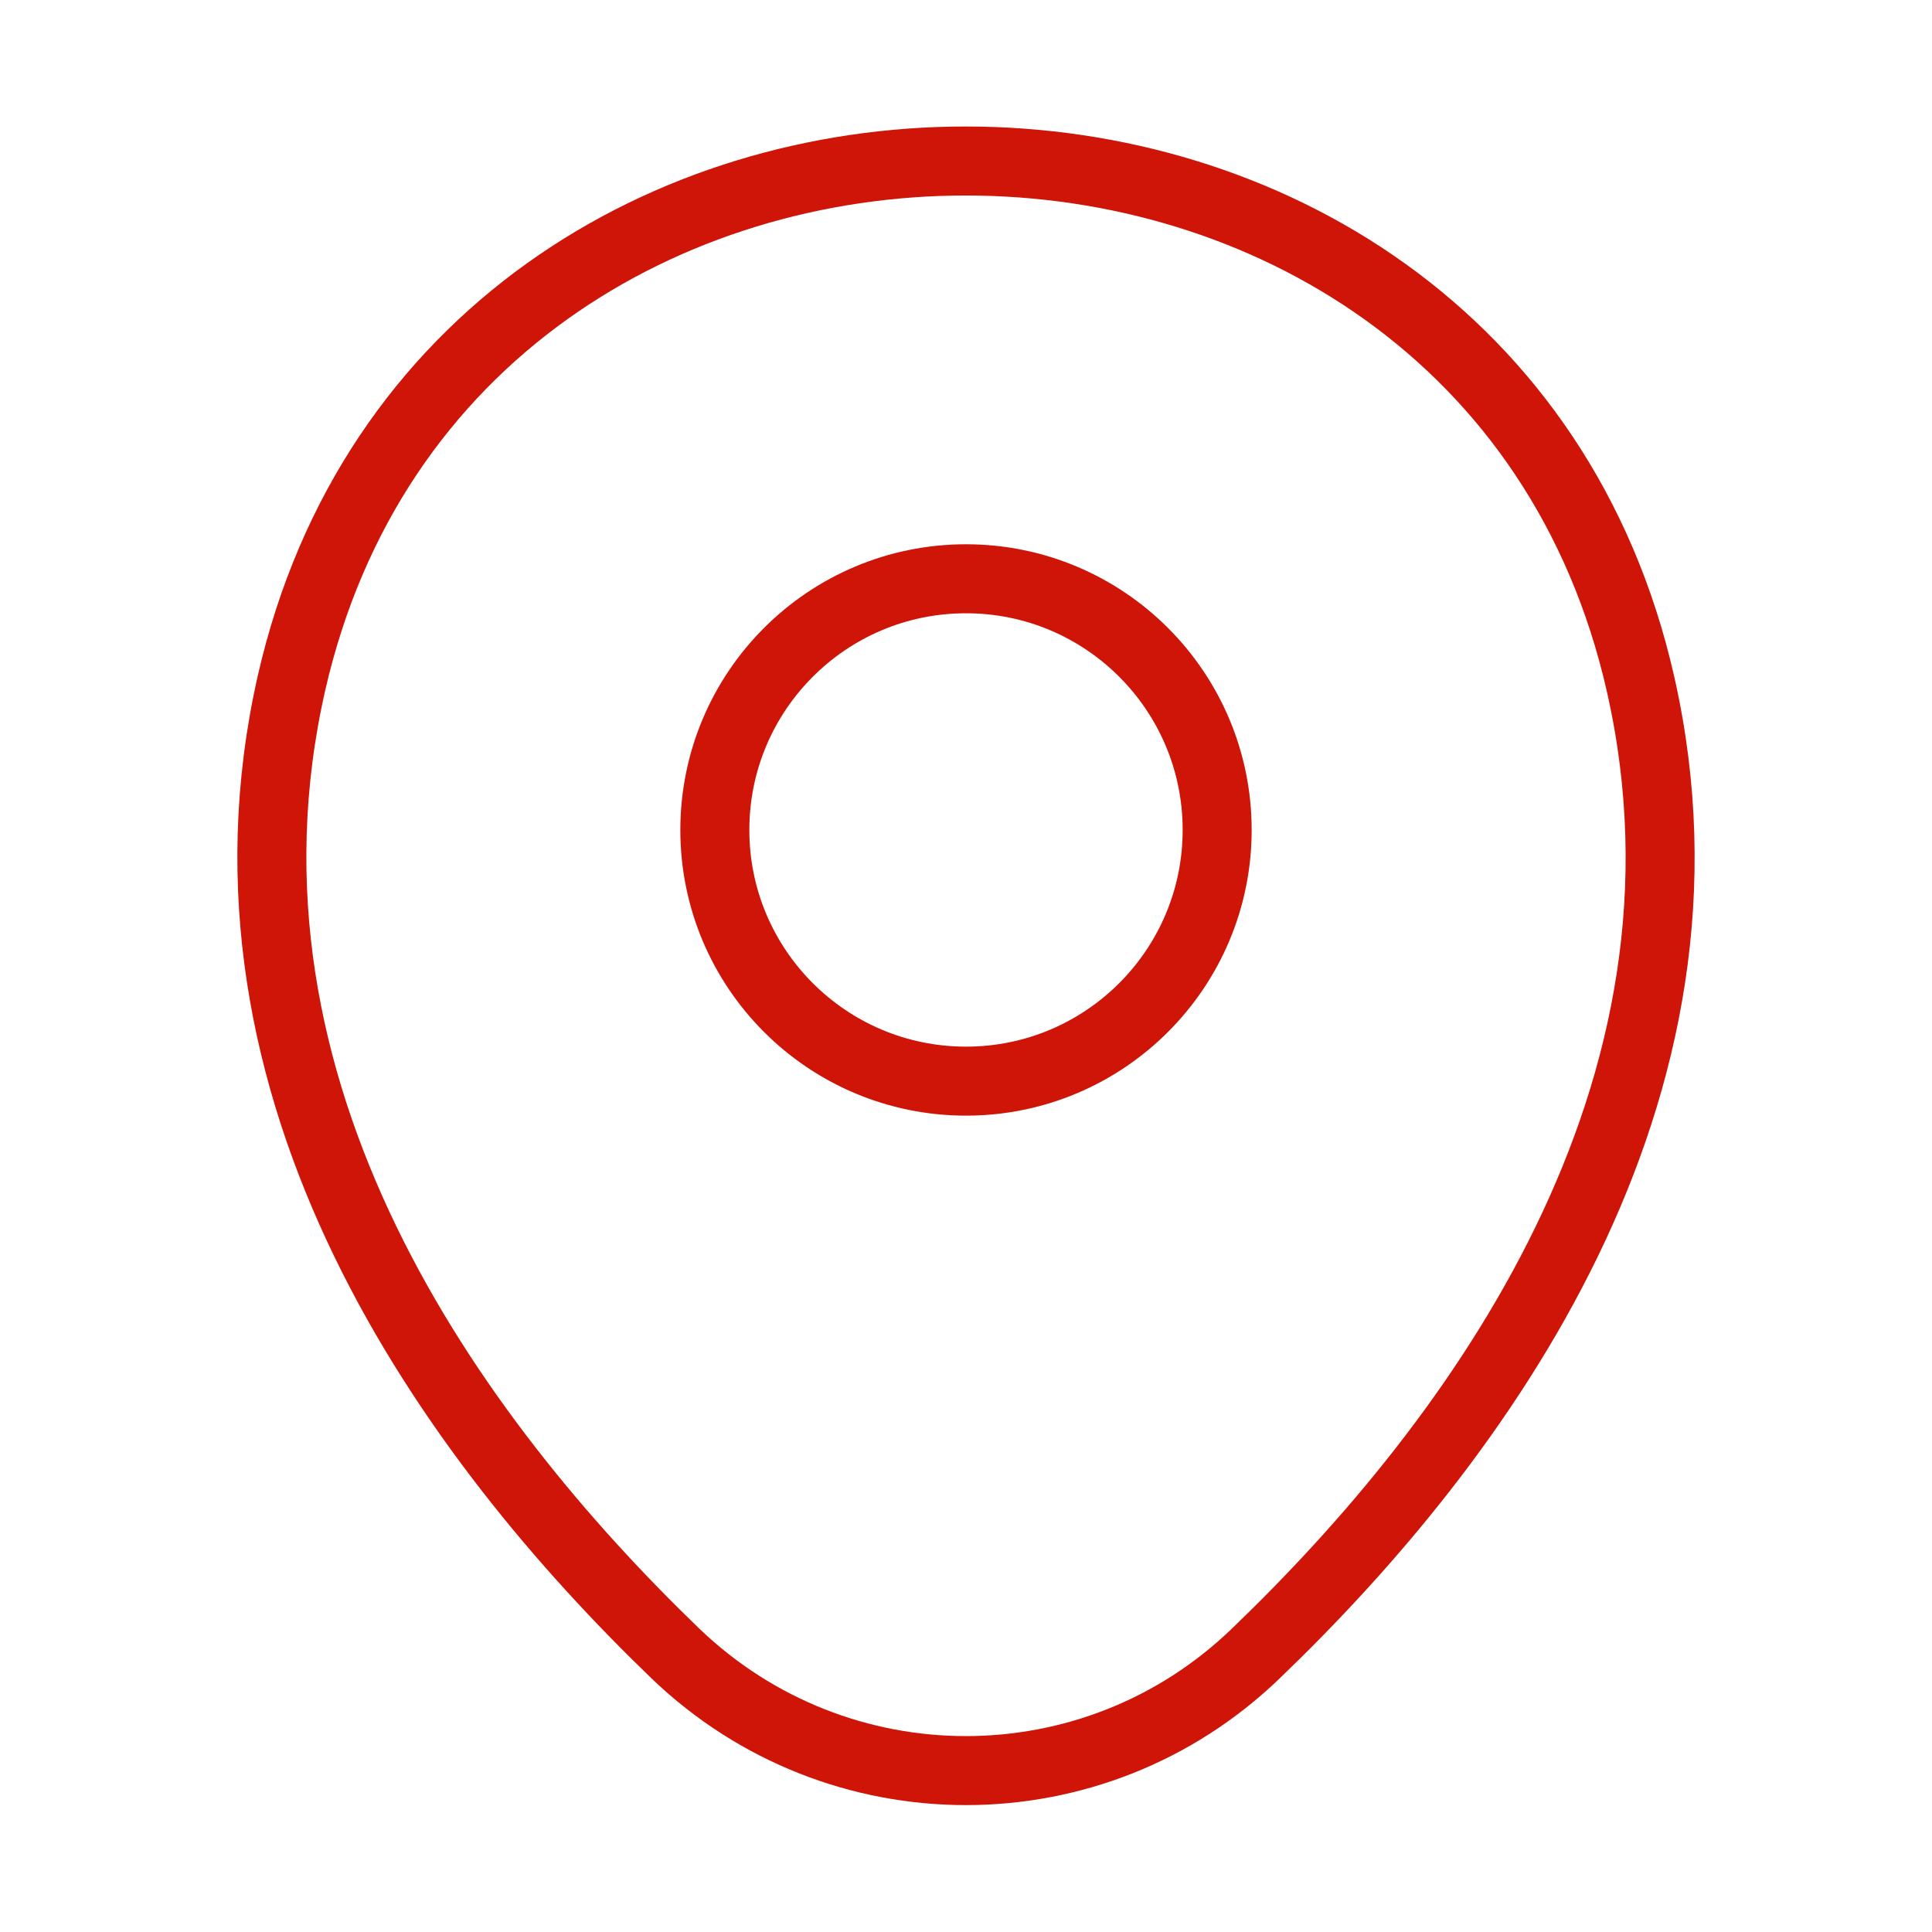
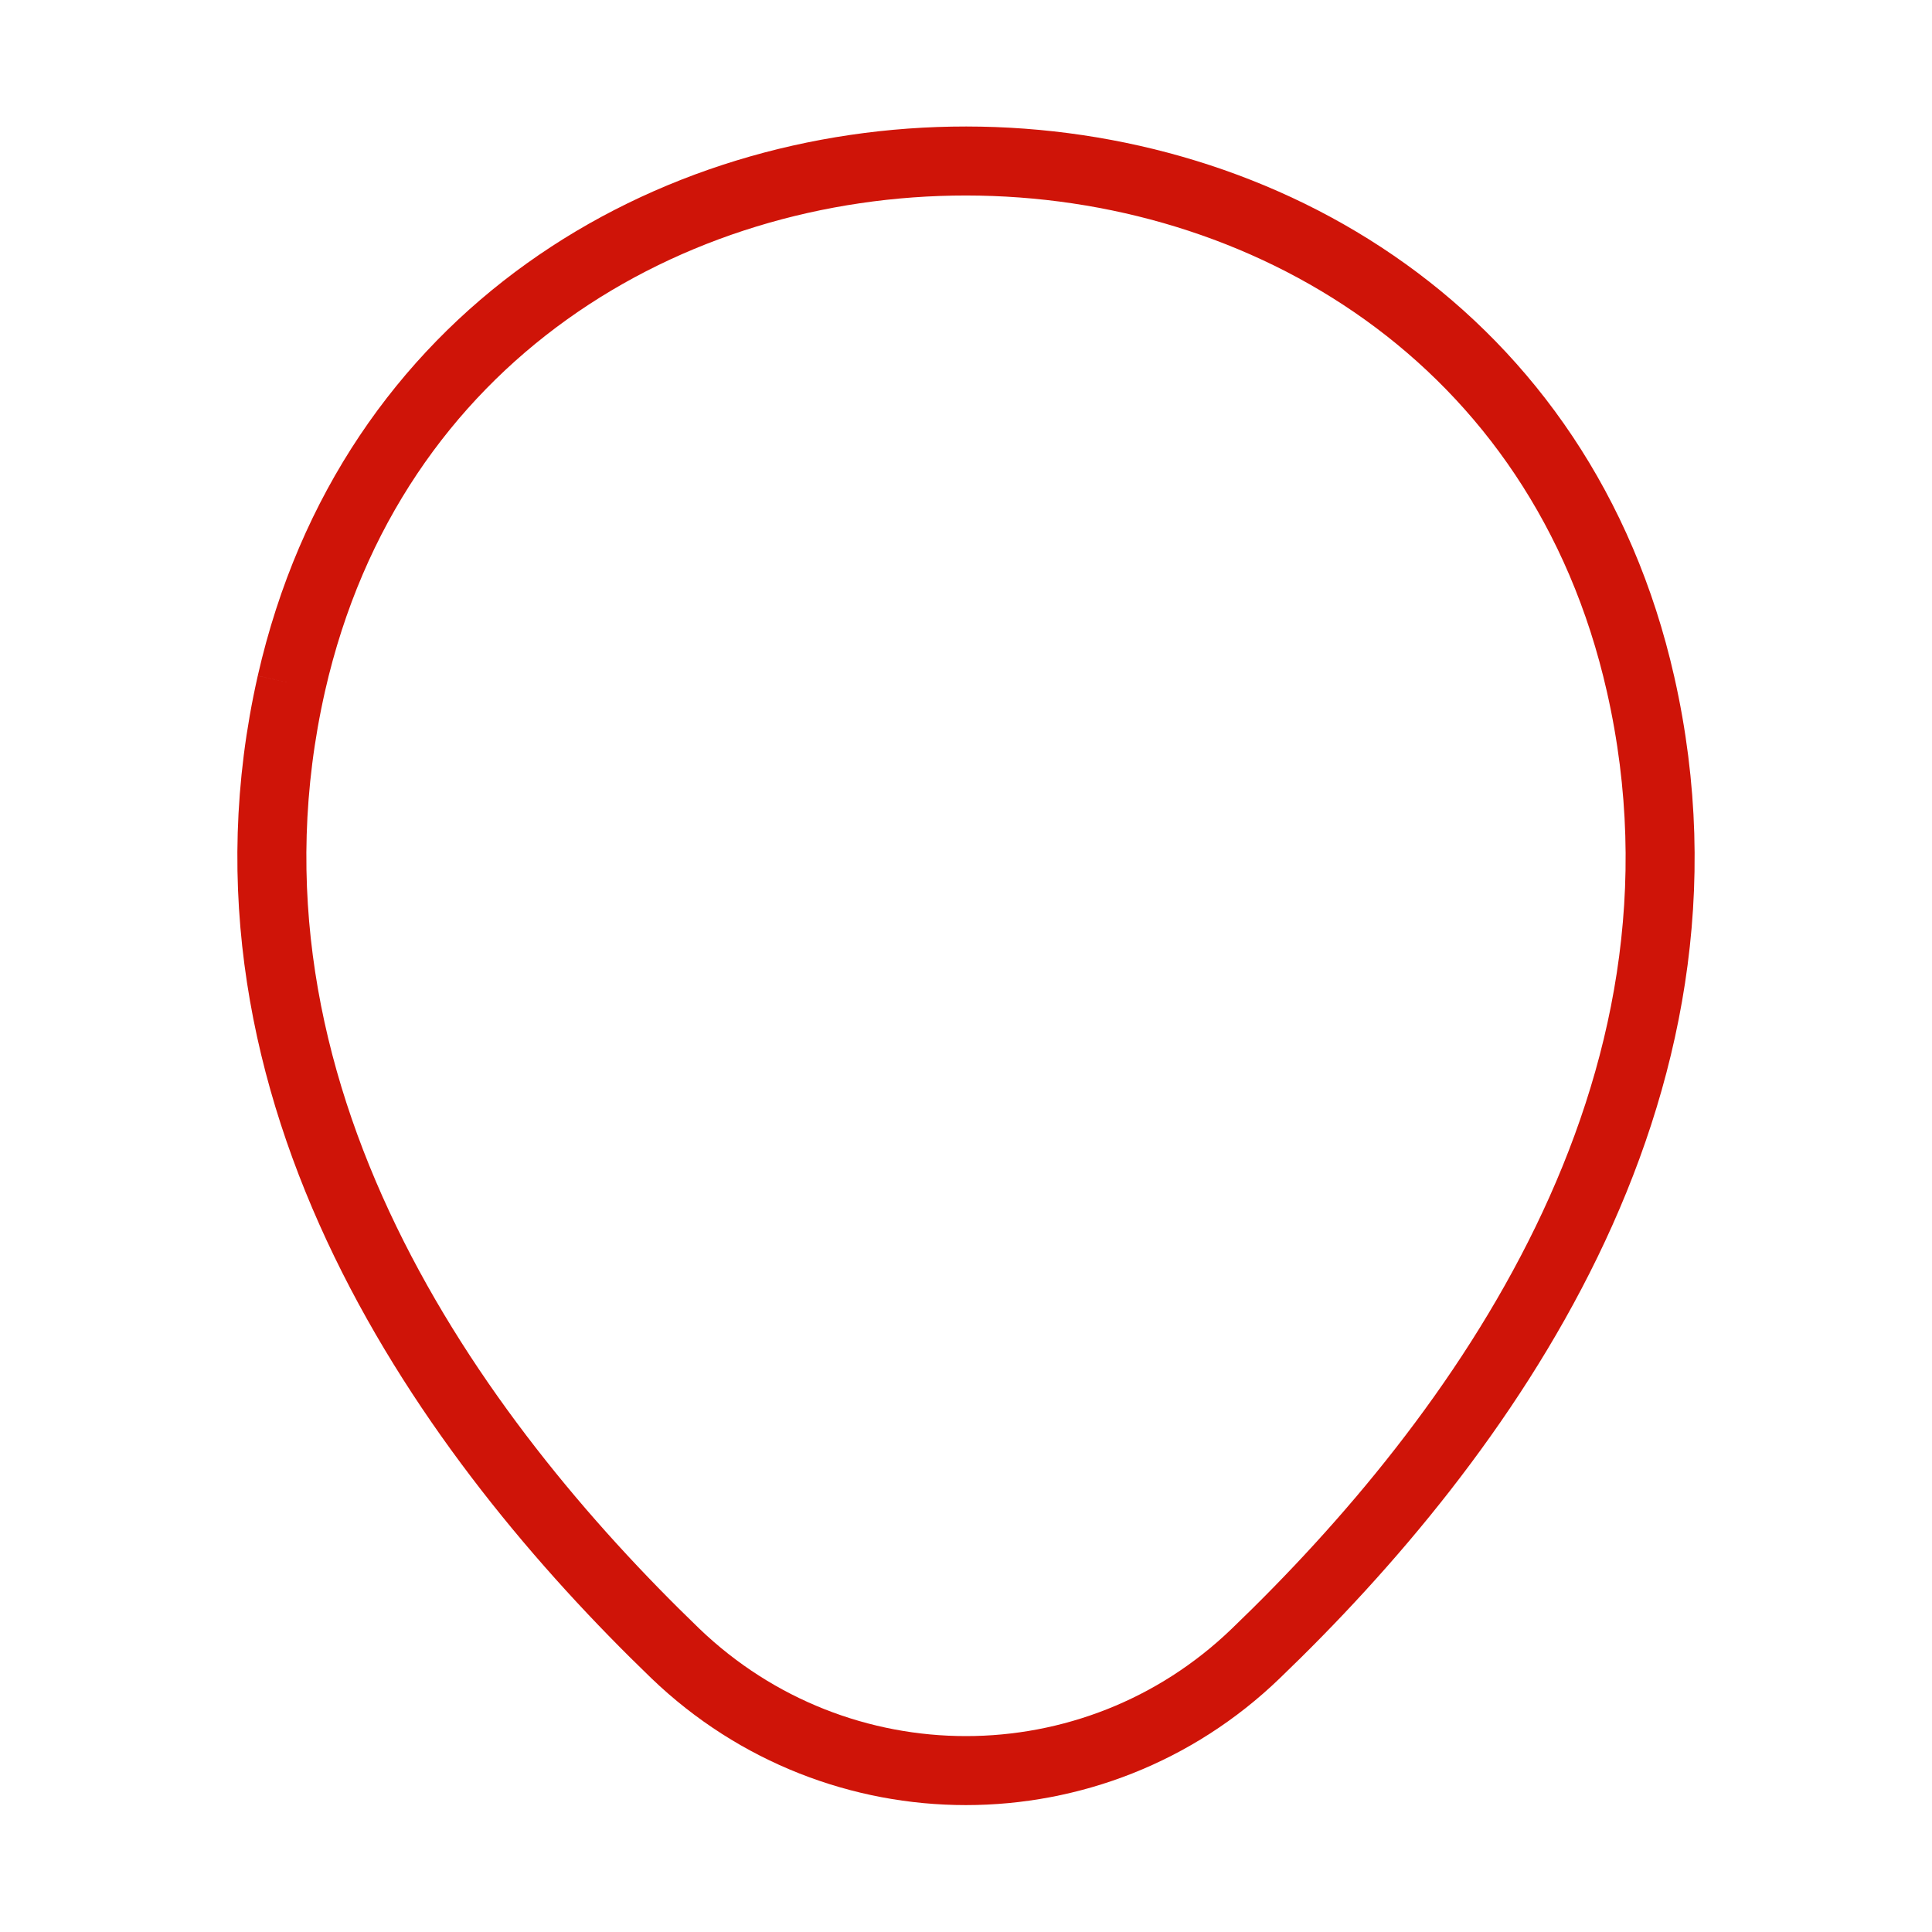
<svg xmlns="http://www.w3.org/2000/svg" width="42" height="42" viewBox="0 0 42 42" fill="none">
-   <path d="M21 23.503C24.015 23.503 26.46 21.058 26.46 18.043C26.46 15.027 24.015 12.582 21 12.582C17.985 12.582 15.54 15.027 15.54 18.043C15.54 21.058 17.985 23.503 21 23.503Z" stroke="#CF1408" stroke-width="1.5" />
-   <path d="M6.335 14.857C9.782 -0.297 32.235 -0.28 35.665 14.875C37.678 23.765 32.148 31.29 27.3 35.945C23.782 39.34 18.218 39.34 14.682 35.945C9.852 31.29 4.322 23.747 6.335 14.857Z" stroke="#CF1408" stroke-width="1.5" />
+   <path d="M6.335 14.857C9.782 -0.297 32.235 -0.28 35.665 14.875C37.678 23.765 32.148 31.29 27.3 35.945C23.782 39.34 18.218 39.34 14.682 35.945C9.852 31.29 4.322 23.747 6.335 14.857" stroke="#CF1408" stroke-width="1.5" />
</svg>